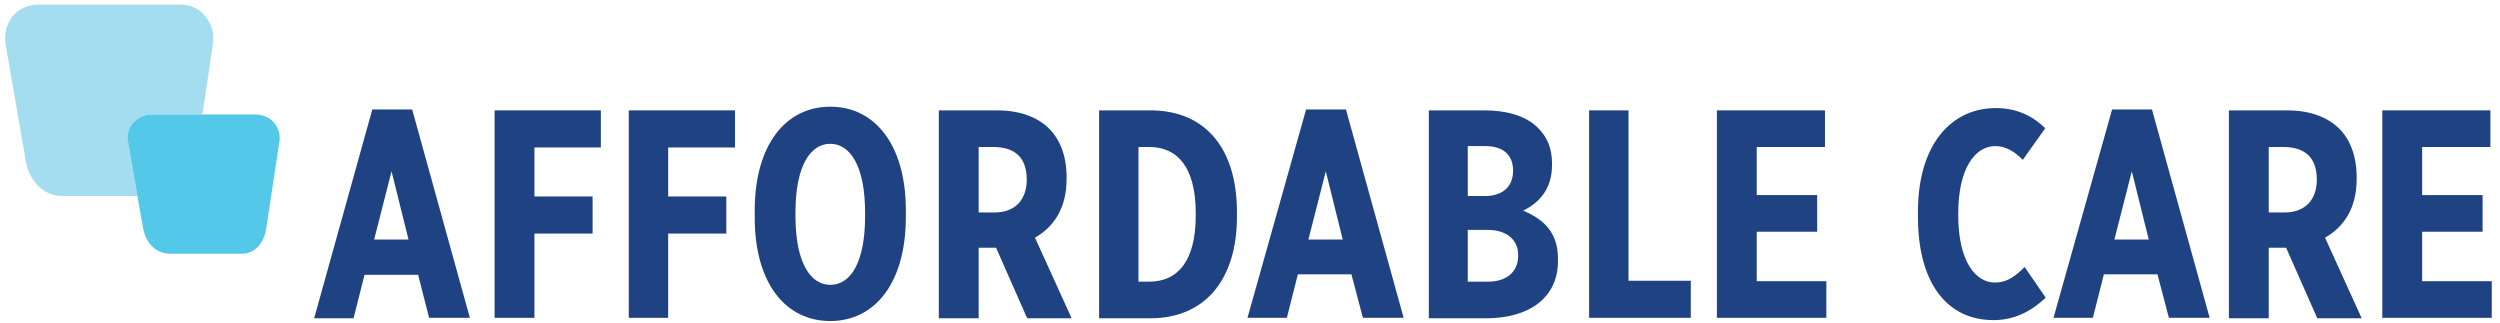
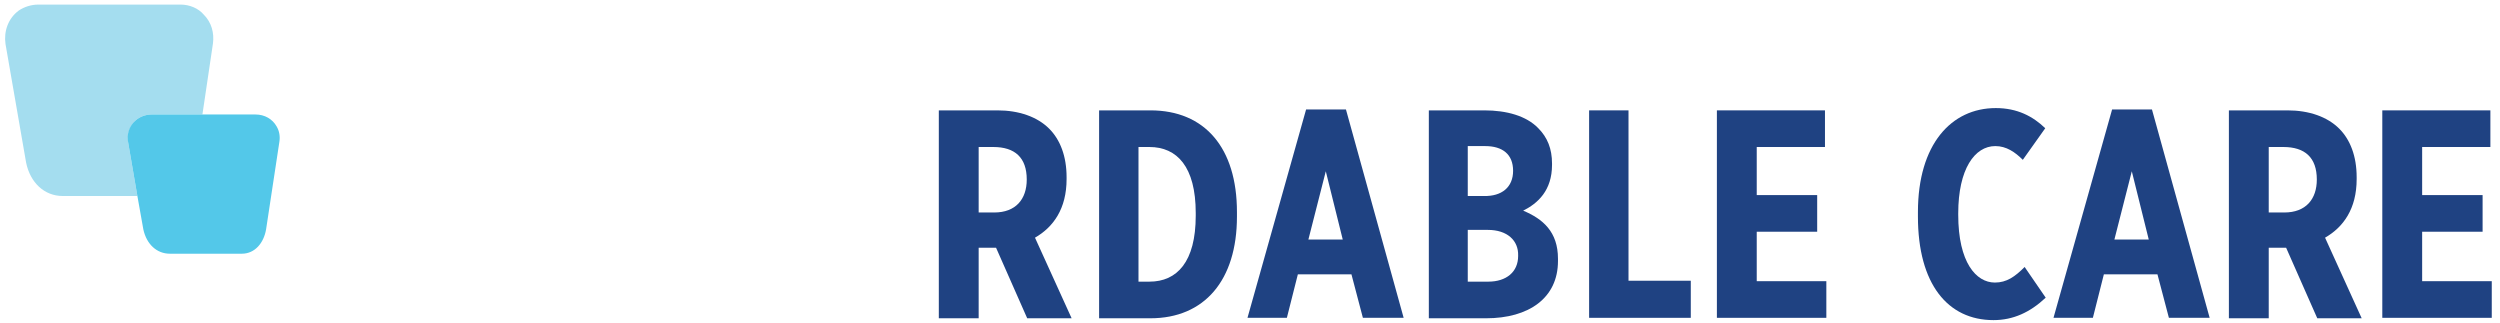
<svg xmlns="http://www.w3.org/2000/svg" version="1.1" id="Layer_1" x="0px" y="0px" viewBox="0 0 545.9 70.6" style="enable-background:new 0 0 545.9 70.6;" xml:space="preserve">
  <style type="text/css">
	.st0{fill:#1F4282;}
	.st1{fill:#A4DDEF;}
	.st2{fill:#53C8E9;}
</style>
  <g>
-     <path class="st0" d="M81.3,23.9H90l12.6,45.5h-8.9L91.3,60H79.6l-2.4,9.5h-8.6L81.3,23.9z M89.2,52.3l-3.7-14.9l-3.8,14.9H89.2z" />
-     <polygon class="st0" points="108,24.1 131.2,24.1 131.2,32.2 116.7,32.2 116.7,42.9 129.4,42.9 129.4,51 116.7,51 116.7,69.4    108,69.4  " />
-     <polygon class="st0" points="137.3,24.1 160.5,24.1 160.5,32.2 145.9,32.2 145.9,42.9 158.6,42.9 158.6,51 145.9,51 145.9,69.4    137.3,69.4  " />
    <g>
-       <path class="st0" d="M164.8,47.5V46c0-14.3,6.7-22.7,16.5-22.7c9.8,0,16.5,8.4,16.5,22.6v1.5c0,14.3-6.7,22.7-16.5,22.7    S164.8,61.8,164.8,47.5 M188.9,47.2v-0.8c0-10.2-3.3-15-7.6-15c-4.3,0-7.6,4.7-7.6,15v0.8c0,10.2,3.3,15,7.6,15    C185.7,62.2,188.9,57.4,188.9,47.2" />
      <path class="st0" d="M205,24.1h12.8c4.7,0,8.7,1.4,11.3,4c2.4,2.4,3.8,6,3.8,10.6v0.4c0,6.5-2.9,10.5-6.9,12.8l8,17.6h-9.7    l-6.8-15.4h-3.8v15.4H205V24.1z M217.1,46.4c4.7,0,7.1-2.9,7.1-7.2c0-4.8-2.6-7.1-7.3-7.1h-3.2v14.3H217.1z" />
      <path class="st0" d="M240,24.1h11.2c11.9,0,18.9,8.2,18.9,22.2v1c0,13.9-7.1,22.2-18.9,22.2H240V24.1z M248.6,32v29.5h2.4    c6,0,10.1-4.3,10.1-14.4v-0.6c0-10.1-4.1-14.4-10.1-14.4H248.6z" />
      <path class="st0" d="M285.2,23.9h8.7l12.6,45.5h-8.9l-2.5-9.5h-11.7l-2.4,9.5h-8.6L285.2,23.9z M293.2,52.3l-3.7-14.9l-3.8,14.9    H293.2z" />
      <path class="st0" d="M312,24.1h12.1c4.9,0,9.2,1.2,11.8,3.9c2,2,3,4.5,3,7.7v0.3c0,5.6-3.1,8.4-6.3,10c4.3,1.8,7.6,4.6,7.6,10.5    v0.5c0,8.1-6.4,12.5-15.7,12.5H312V24.1z M330.4,37.3c0-3.6-2.3-5.4-6.1-5.4h-3.8v10.9h3.5C327.9,42.9,330.4,40.9,330.4,37.3    L330.4,37.3z M324.9,50.2h-4.4v11.3h4.5c3.9,0,6.5-2.1,6.5-5.6v-0.1C331.6,52.5,329.1,50.2,324.9,50.2" />
      <polygon class="st0" points="347,24.1 355.6,24.1 355.6,61.3 369.2,61.3 369.2,69.4 347,69.4   " />
      <polygon class="st0" points="374.9,24.1 398.5,24.1 398.5,32.1 383.6,32.1 383.6,42.6 396.8,42.6 396.8,50.6 383.6,50.6     383.6,61.4 398.8,61.4 398.8,69.4 374.9,69.4   " />
      <path class="st0" d="M418.8,47.3v-1c0-14.8,7.3-22.7,17-22.7c4.7,0,8.1,1.8,10.8,4.4l-4.9,6.9c-1.7-1.7-3.6-3-6-3    c-4.5,0-8.1,5-8.1,14.7v0.3c0,10.4,3.9,14.8,8,14.8c2.6,0,4.4-1.3,6.5-3.4l4.6,6.7c-3.4,3.2-7.1,4.9-11.4,4.9    C425.3,69.9,418.8,62,418.8,47.3" />
      <path class="st0" d="M461.2,23.9h8.7l12.6,45.5h-8.9l-2.5-9.5h-11.7l-2.4,9.5h-8.6L461.2,23.9z M469.2,52.3l-3.7-14.9l-3.8,14.9    H469.2z" />
      <path class="st0" d="M486.7,24.1h12.8c4.7,0,8.7,1.4,11.3,4c2.4,2.4,3.8,6,3.8,10.6v0.4c0,6.5-2.9,10.5-6.9,12.8l8,17.6H506    l-6.8-15.4h-3.8v15.4h-8.7V24.1z M498.8,46.4c4.7,0,7.1-2.9,7.1-7.2c0-4.8-2.6-7.1-7.3-7.1h-3.2v14.3H498.8z" />
      <polygon class="st0" points="520.2,24.1 543.8,24.1 543.8,32.1 528.9,32.1 528.9,42.6 542.1,42.6 542.1,50.6 528.9,50.6     528.9,61.4 544.1,61.4 544.1,69.4 520.2,69.4   " />
      <path class="st1" d="M28,31.2c-0.3-1.8,0.3-3.7,1.6-4.9c0.9-0.8,2.2-1.3,3.5-1.3h11.1l2.3-15.5c0.3-2.3-0.3-4.6-2-6.3    C43.3,1.8,41.4,1,39.4,1h-31C6.8,1,5.3,1.5,4.1,2.3C1.8,4,0.8,6.8,1.2,9.6l4.5,25.9c0.9,4.4,4,7.3,8,7.3H30h0L28,31.2z" />
      <path class="st2" d="M60.4,27.6c-0.9-1.6-2.6-2.6-4.6-2.6H44.2H33.1c-1.3,0-2.6,0.5-3.5,1.3c-1.4,1.2-2,3.1-1.6,4.9l2,11.6h0    l1.3,7.3c0.7,3.2,2.9,5.3,5.8,5.3h15.7c2.9,0,4.8-2.4,5.3-5.3L61,31C61.2,29.8,61,28.6,60.4,27.6" />
    </g>
  </g>
</svg>